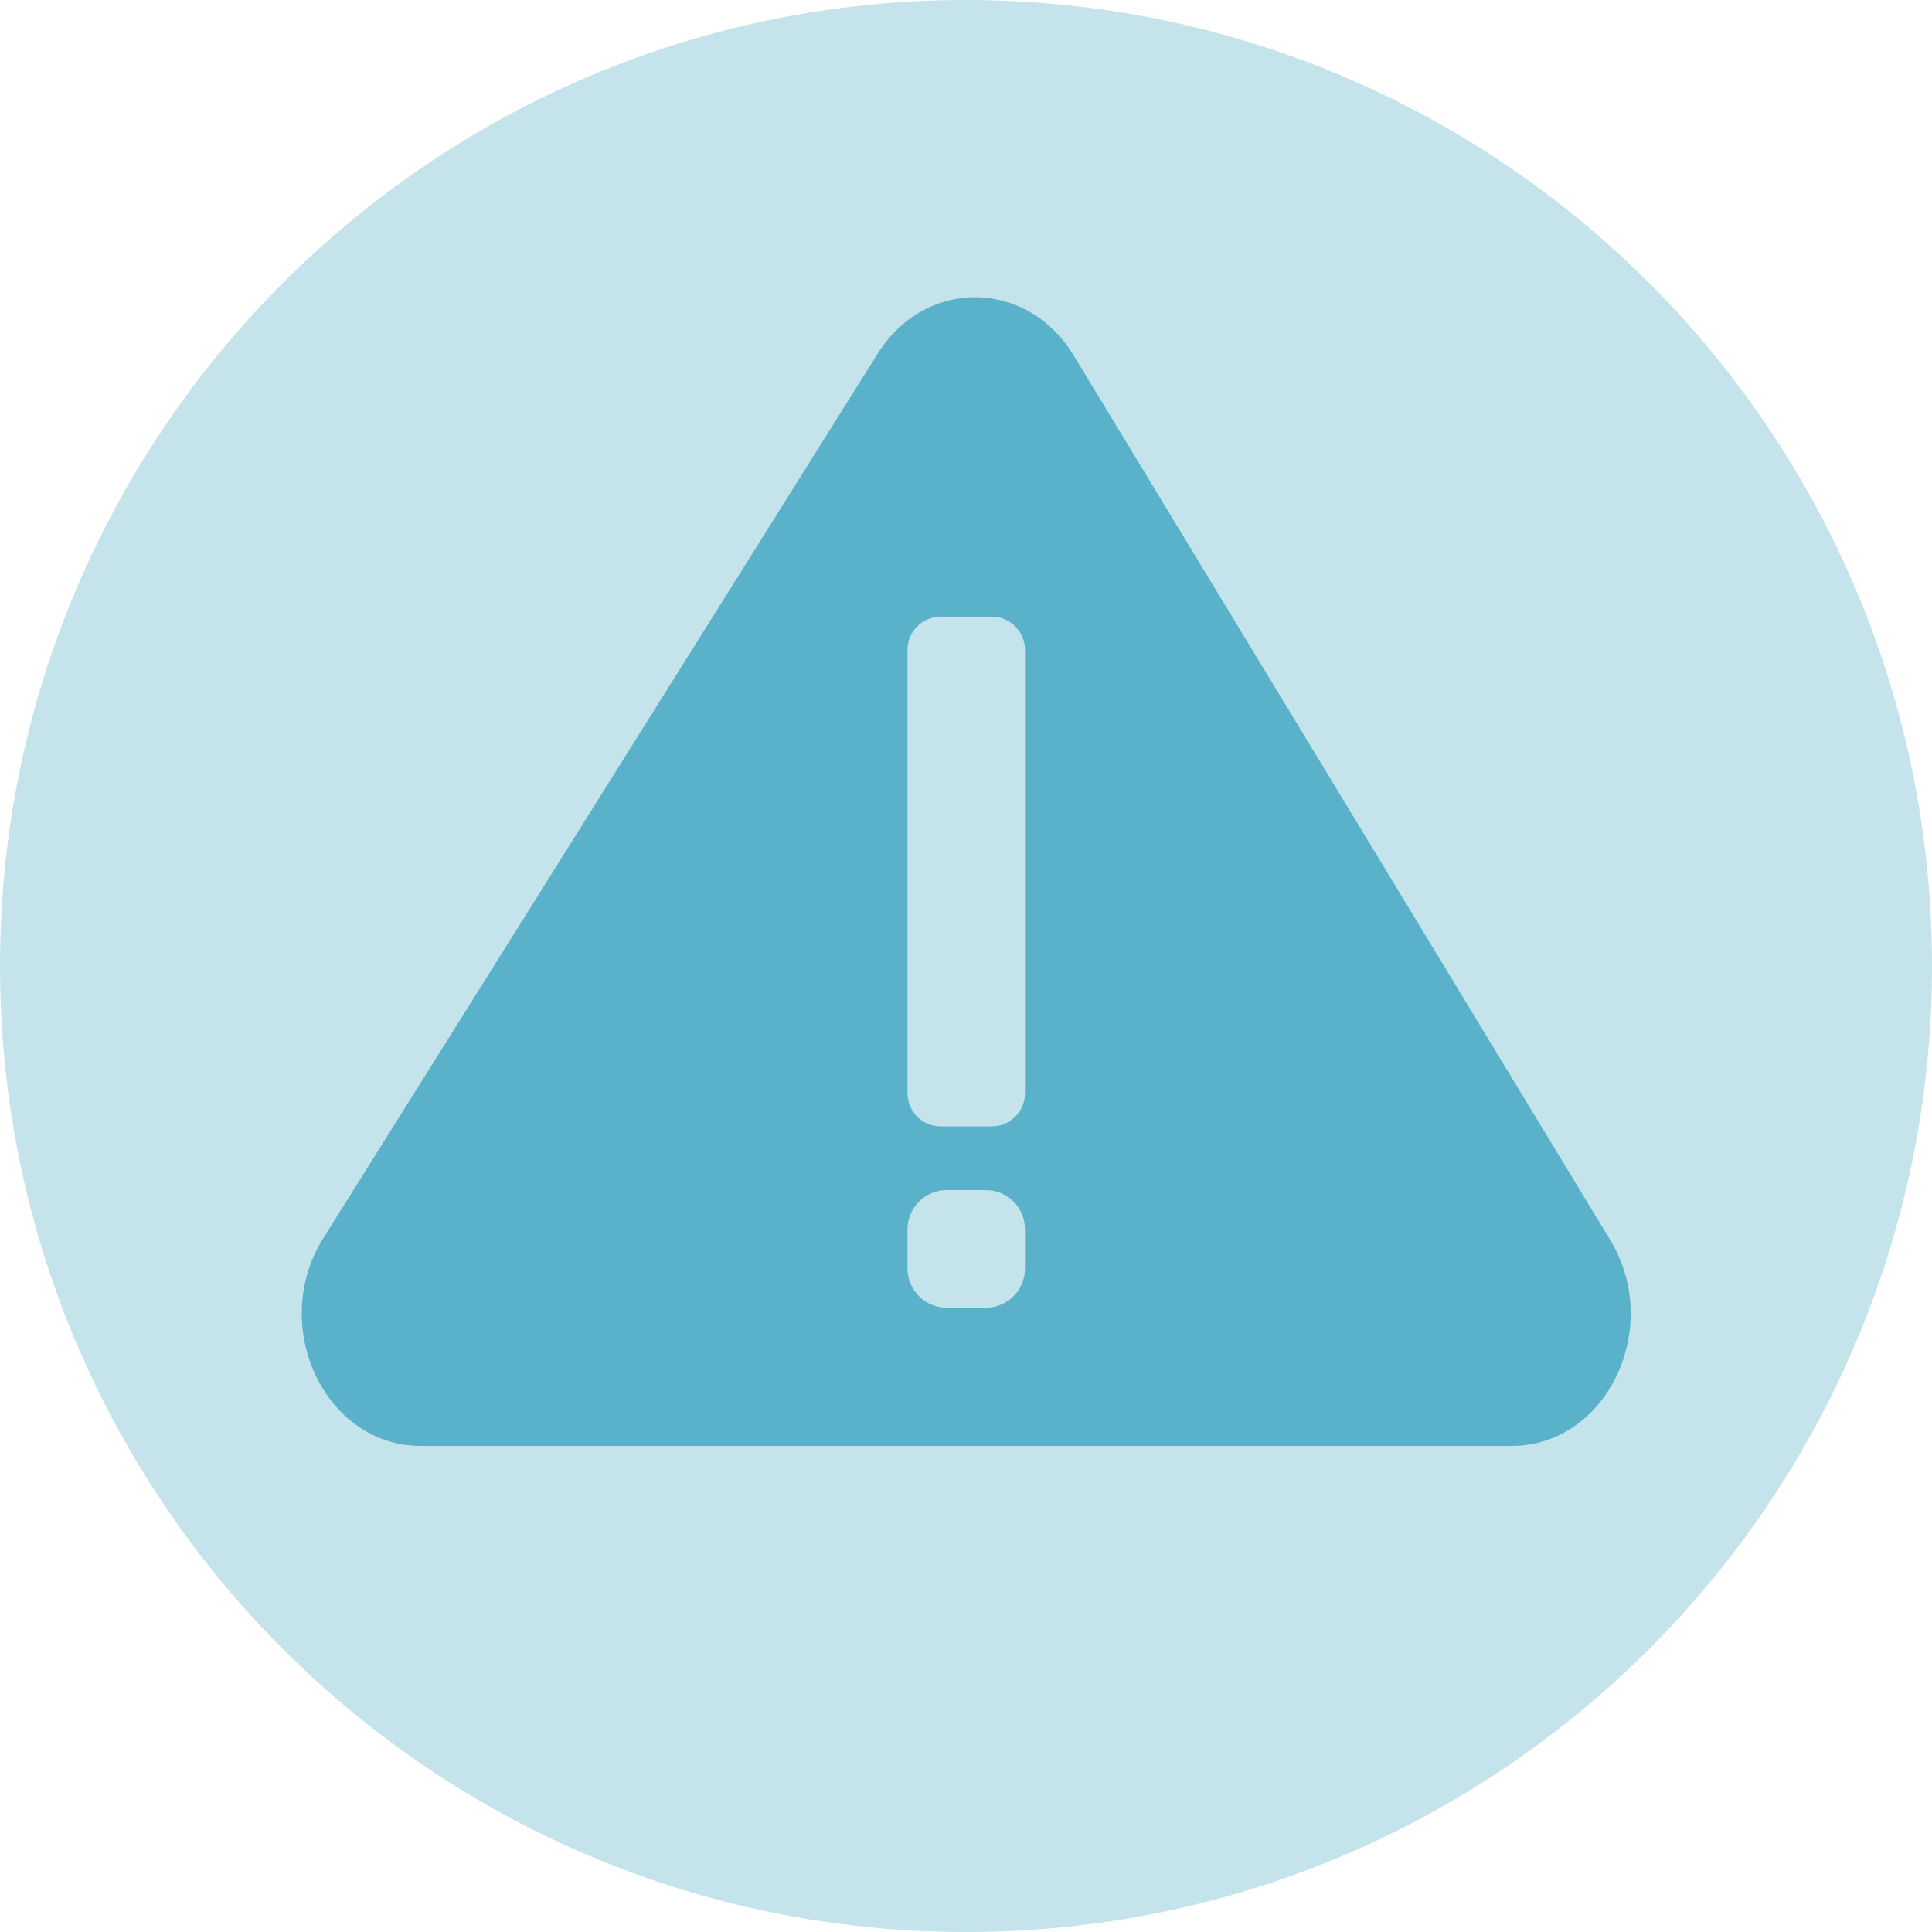
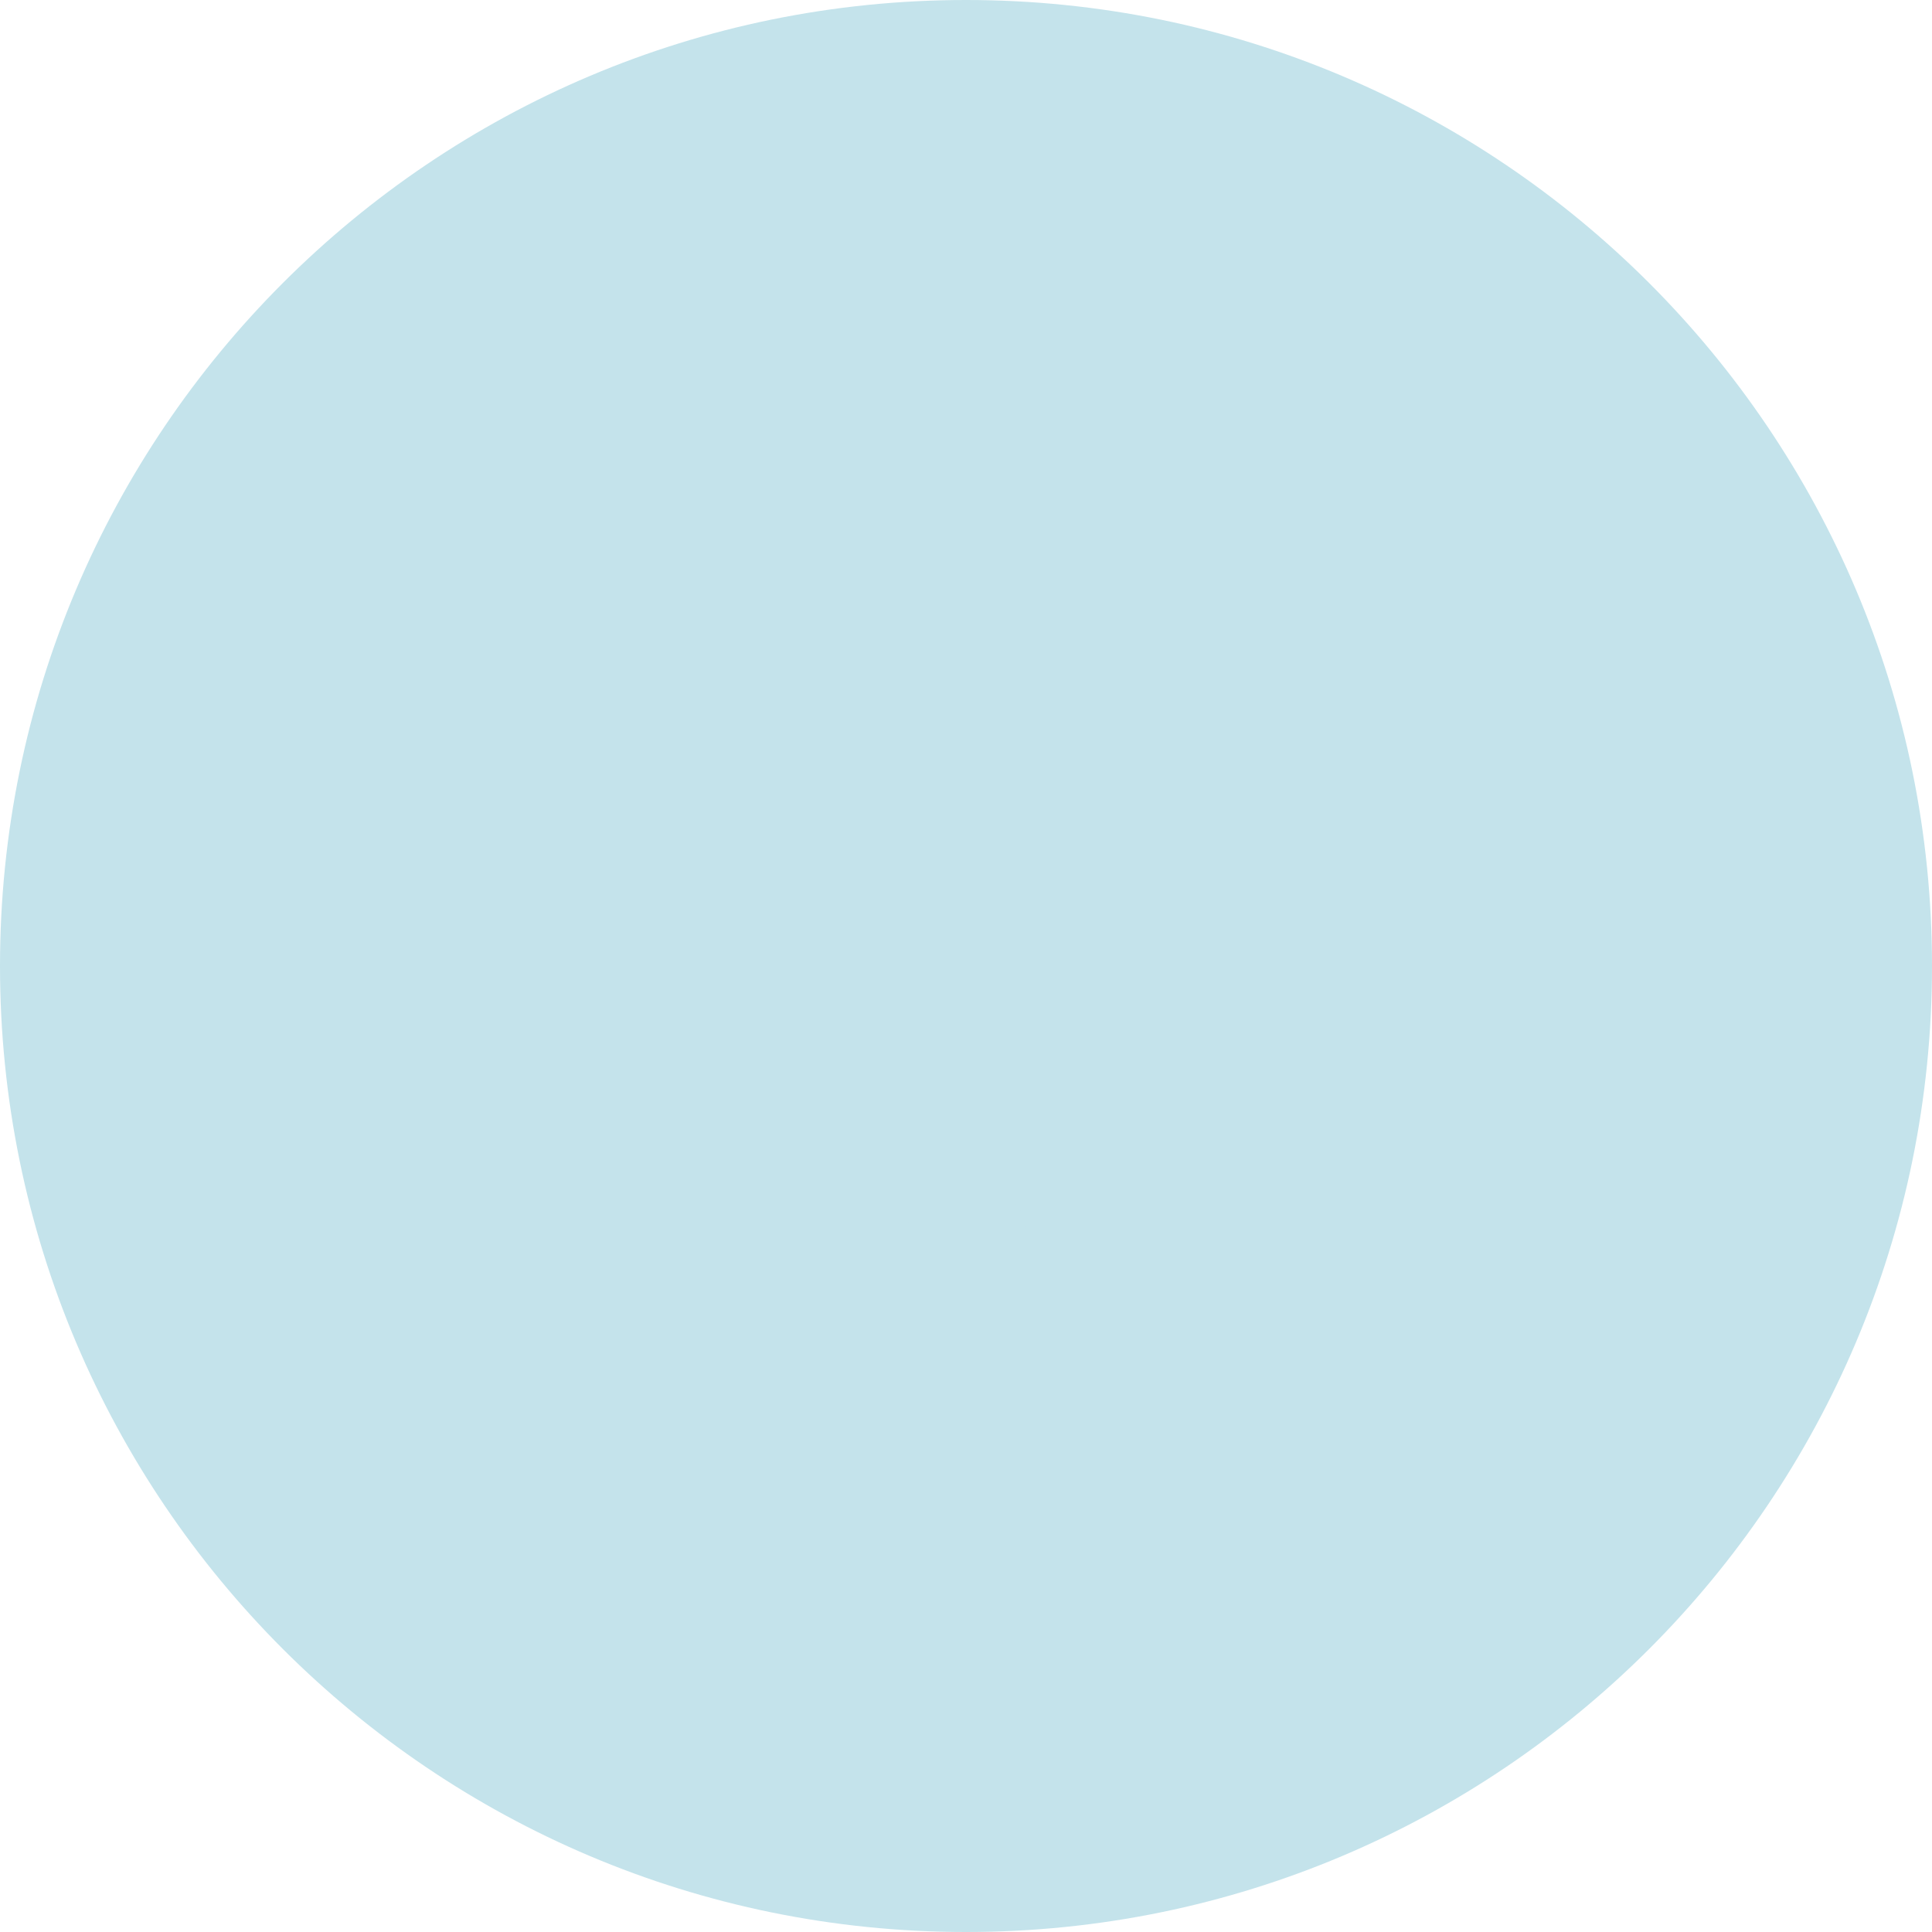
<svg xmlns="http://www.w3.org/2000/svg" width="500" zoomAndPan="magnify" viewBox="0 0 375 375" height="500" preserveAspectRatio="xMidYMid meet">
  <defs>
    <clipPath id="59497a384e">
      <path d="M 187.5 0 C 83.945 0 0 83.945 0 187.5 C 0 291.055 83.945 375 187.5 375 C 291.055 375 375 291.055 375 187.5 C 375 83.945 291.055 0 187.5 0 Z M 187.5 0 " clip-rule="nonzero" />
    </clipPath>
  </defs>
  <g clip-path="url(#59497a384e)">
    <rect x="-37.5" width="450" fill="#c4e3eb" y="-37.5" height="450" fill-opacity="1" />
  </g>
-   <path fill="#5ab2ca" d="M 170.324 68.688 L 62.746 240.336 C 52.094 257.344 63.039 280.656 81.68 280.656 L 293.395 280.656 C 311.879 280.656 322.879 257.707 312.531 240.664 L 208.414 69.016 C 199.344 54.062 179.586 53.887 170.324 68.688 Z M 170.324 68.688 " fill-opacity="1" fill-rule="nonzero" />
  <path fill="#c4e3eb" d="M 183.75 231 L 191.34 231 C 191.84 231 192.336 231.047 192.824 231.145 C 193.316 231.242 193.789 231.387 194.254 231.578 C 194.715 231.77 195.152 232.004 195.566 232.281 C 195.984 232.559 196.367 232.875 196.719 233.23 C 197.074 233.582 197.391 233.969 197.668 234.383 C 197.945 234.801 198.18 235.238 198.371 235.699 C 198.562 236.16 198.703 236.637 198.801 237.129 C 198.898 237.617 198.949 238.113 198.949 238.613 L 198.949 246.215 C 198.949 246.715 198.898 247.207 198.801 247.699 C 198.703 248.188 198.562 248.664 198.371 249.129 C 198.18 249.59 197.945 250.027 197.668 250.445 C 197.391 250.859 197.074 251.246 196.719 251.598 C 196.367 251.953 195.984 252.266 195.566 252.547 C 195.152 252.824 194.715 253.059 194.254 253.25 C 193.789 253.441 193.316 253.586 192.824 253.684 C 192.336 253.781 191.84 253.828 191.34 253.828 L 183.75 253.828 C 183.25 253.828 182.754 253.781 182.266 253.684 C 181.777 253.586 181.301 253.441 180.84 253.25 C 180.379 253.059 179.938 252.824 179.523 252.547 C 179.109 252.266 178.723 251.953 178.371 251.598 C 178.016 251.246 177.703 250.859 177.426 250.445 C 177.148 250.027 176.914 249.59 176.723 249.129 C 176.531 248.664 176.387 248.188 176.289 247.699 C 176.191 247.207 176.141 246.715 176.141 246.215 L 176.141 238.613 C 176.141 238.113 176.191 237.617 176.289 237.129 C 176.387 236.637 176.531 236.16 176.723 235.699 C 176.914 235.238 177.148 234.801 177.426 234.383 C 177.703 233.969 178.016 233.582 178.371 233.23 C 178.723 232.875 179.109 232.559 179.523 232.281 C 179.938 232.004 180.379 231.77 180.84 231.578 C 181.301 231.387 181.777 231.242 182.266 231.145 C 182.754 231.047 183.25 231 183.75 231 Z M 183.75 231 " fill-opacity="1" fill-rule="nonzero" />
-   <path fill="#c4e3eb" d="M 182.578 119.691 L 192.512 119.691 C 192.934 119.691 193.352 119.73 193.766 119.816 C 194.184 119.898 194.586 120.02 194.977 120.18 C 195.363 120.344 195.734 120.543 196.086 120.777 C 196.438 121.012 196.766 121.277 197.062 121.578 C 197.363 121.879 197.629 122.203 197.863 122.555 C 198.098 122.906 198.297 123.277 198.457 123.668 C 198.621 124.059 198.742 124.461 198.824 124.879 C 198.906 125.293 198.949 125.711 198.949 126.137 L 198.949 212.184 C 198.949 212.605 198.906 213.023 198.824 213.441 C 198.742 213.855 198.621 214.258 198.457 214.648 C 198.297 215.039 198.098 215.41 197.863 215.762 C 197.629 216.113 197.363 216.441 197.062 216.738 C 196.766 217.039 196.438 217.305 196.086 217.543 C 195.734 217.777 195.363 217.977 194.977 218.137 C 194.586 218.297 194.184 218.422 193.766 218.504 C 193.352 218.586 192.934 218.629 192.512 218.629 L 182.578 218.629 C 182.156 218.629 181.738 218.586 181.324 218.504 C 180.91 218.422 180.508 218.297 180.117 218.137 C 179.727 217.977 179.355 217.777 179.004 217.543 C 178.652 217.305 178.328 217.039 178.027 216.738 C 177.73 216.441 177.461 216.113 177.227 215.762 C 176.992 215.41 176.793 215.039 176.633 214.648 C 176.469 214.258 176.348 213.855 176.266 213.441 C 176.184 213.023 176.141 212.605 176.141 212.184 L 176.141 126.137 C 176.141 125.711 176.184 125.293 176.266 124.879 C 176.348 124.461 176.469 124.059 176.633 123.668 C 176.793 123.277 176.992 122.906 177.227 122.555 C 177.461 122.203 177.73 121.879 178.027 121.578 C 178.328 121.277 178.652 121.012 179.004 120.777 C 179.355 120.543 179.727 120.344 180.117 120.18 C 180.508 120.02 180.91 119.898 181.324 119.816 C 181.738 119.73 182.156 119.691 182.578 119.691 Z M 182.578 119.691 " fill-opacity="1" fill-rule="nonzero" />
</svg>